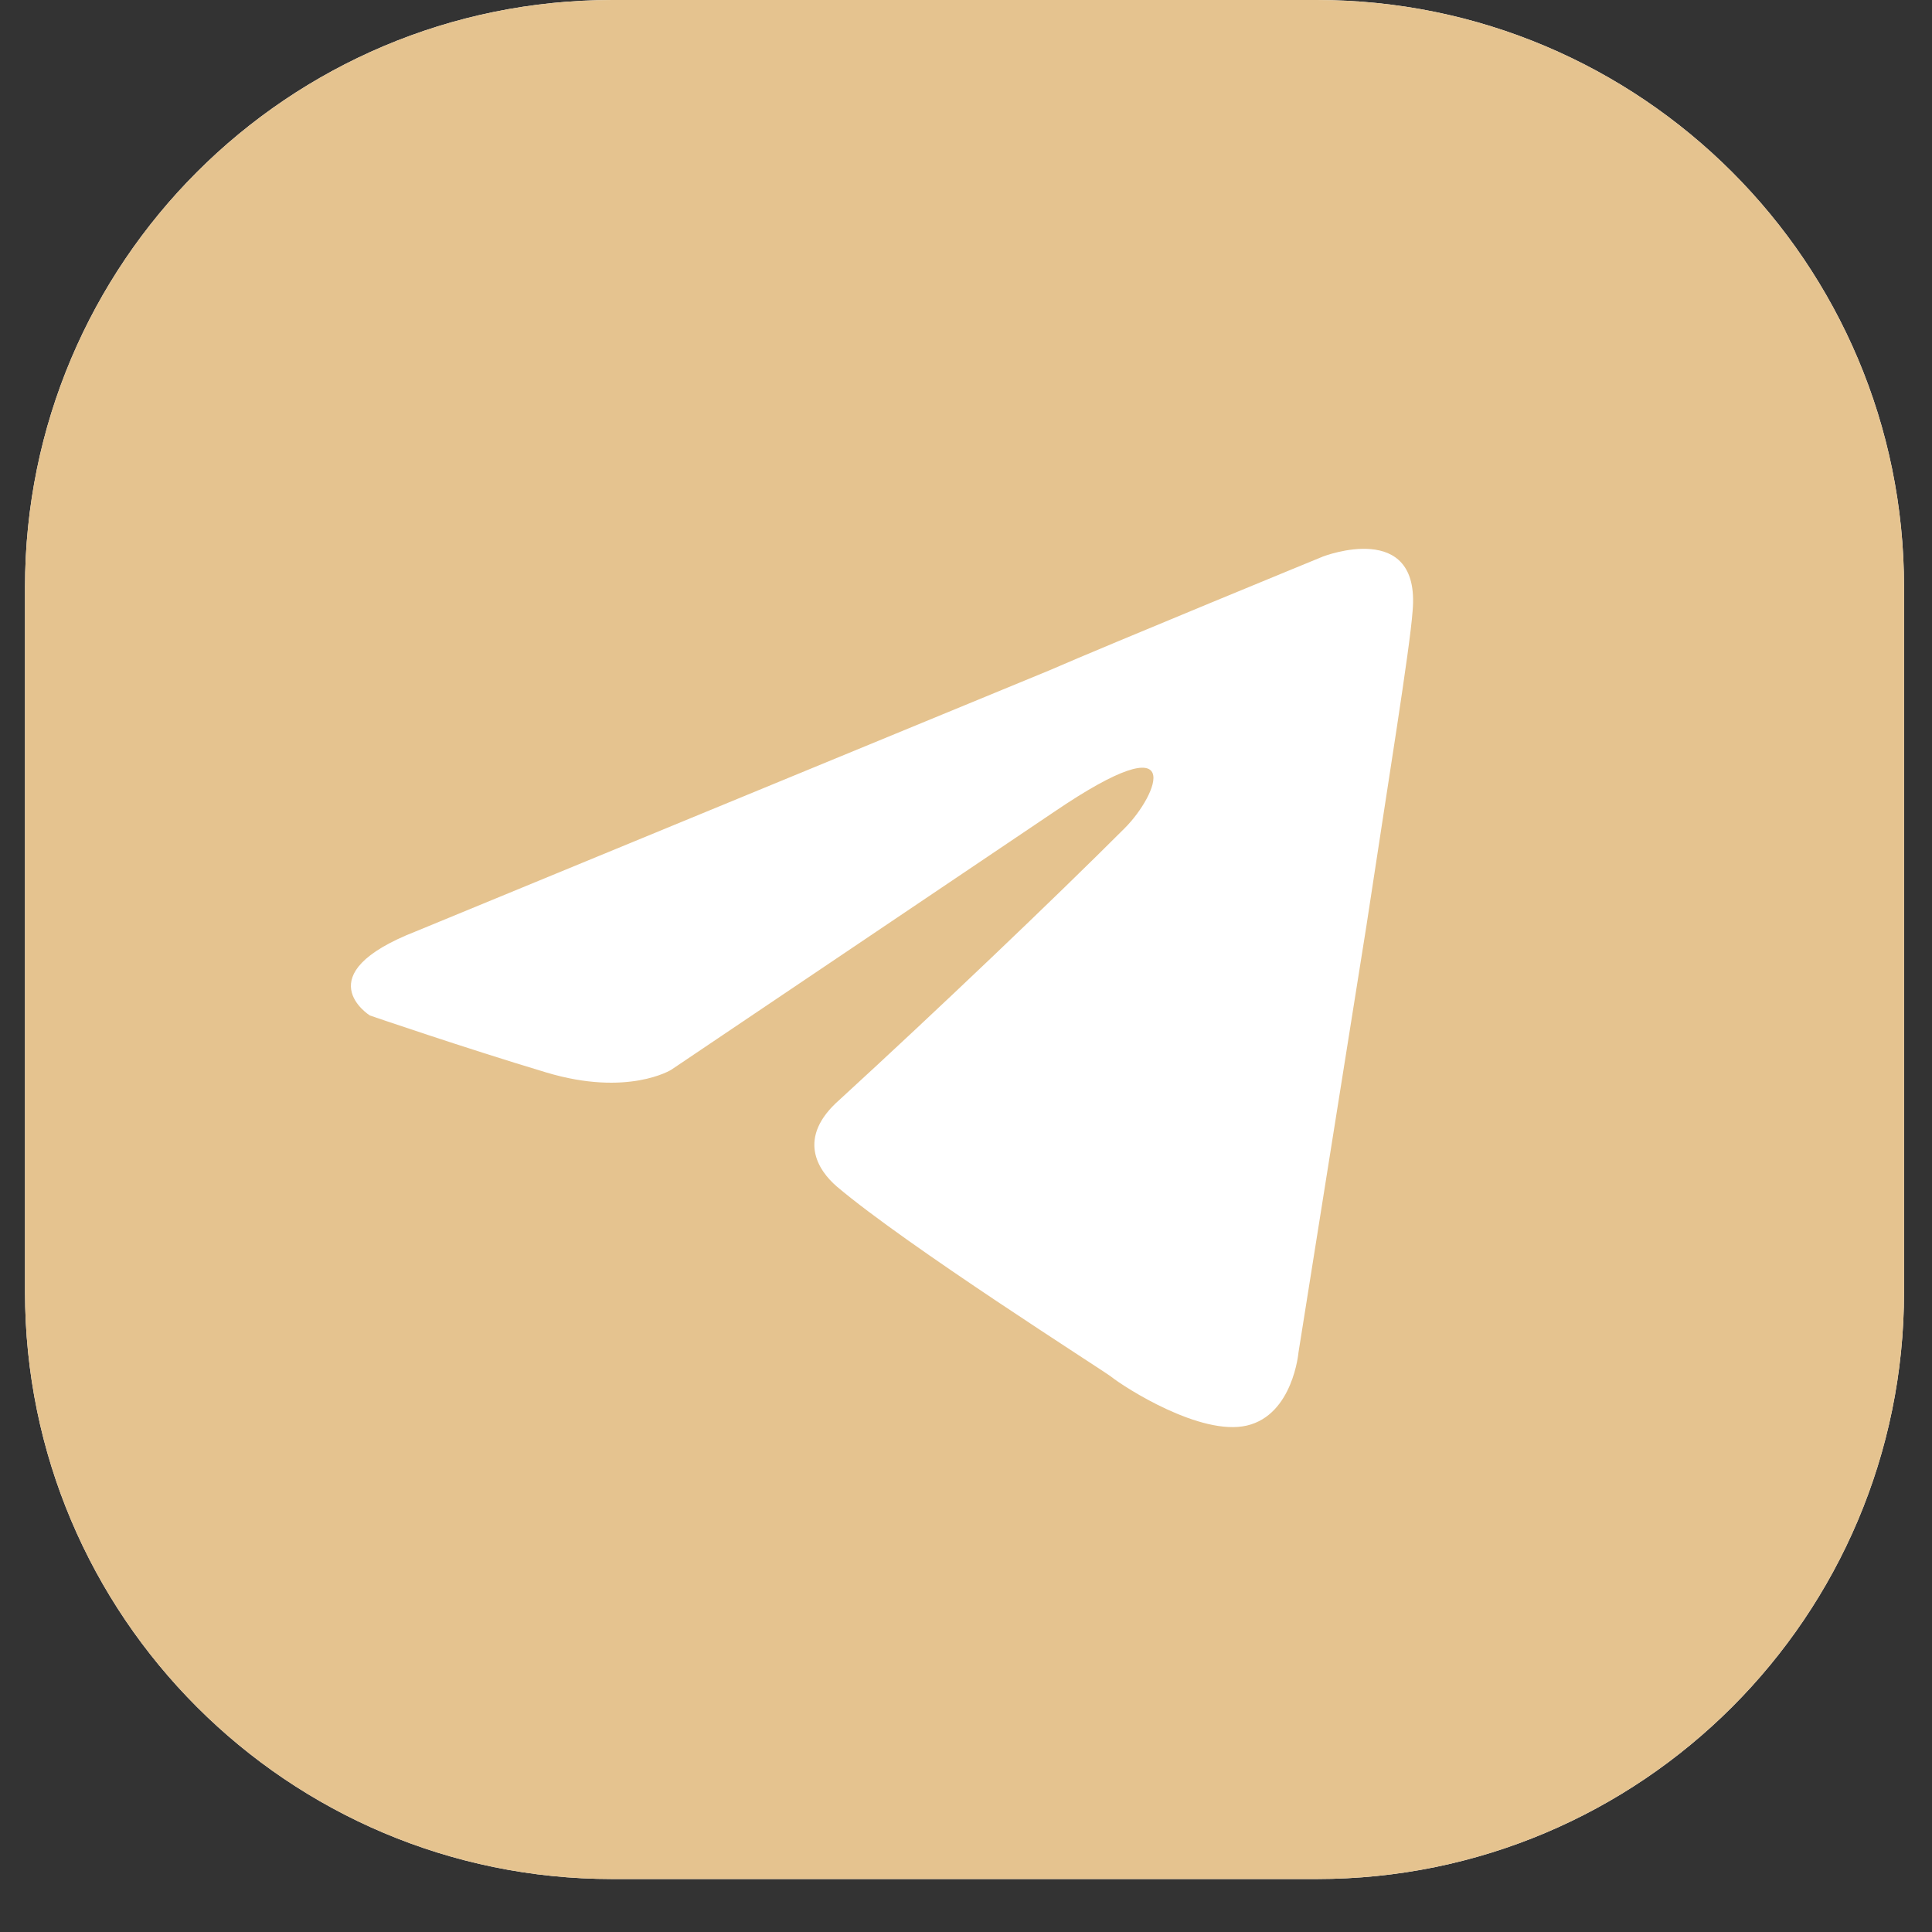
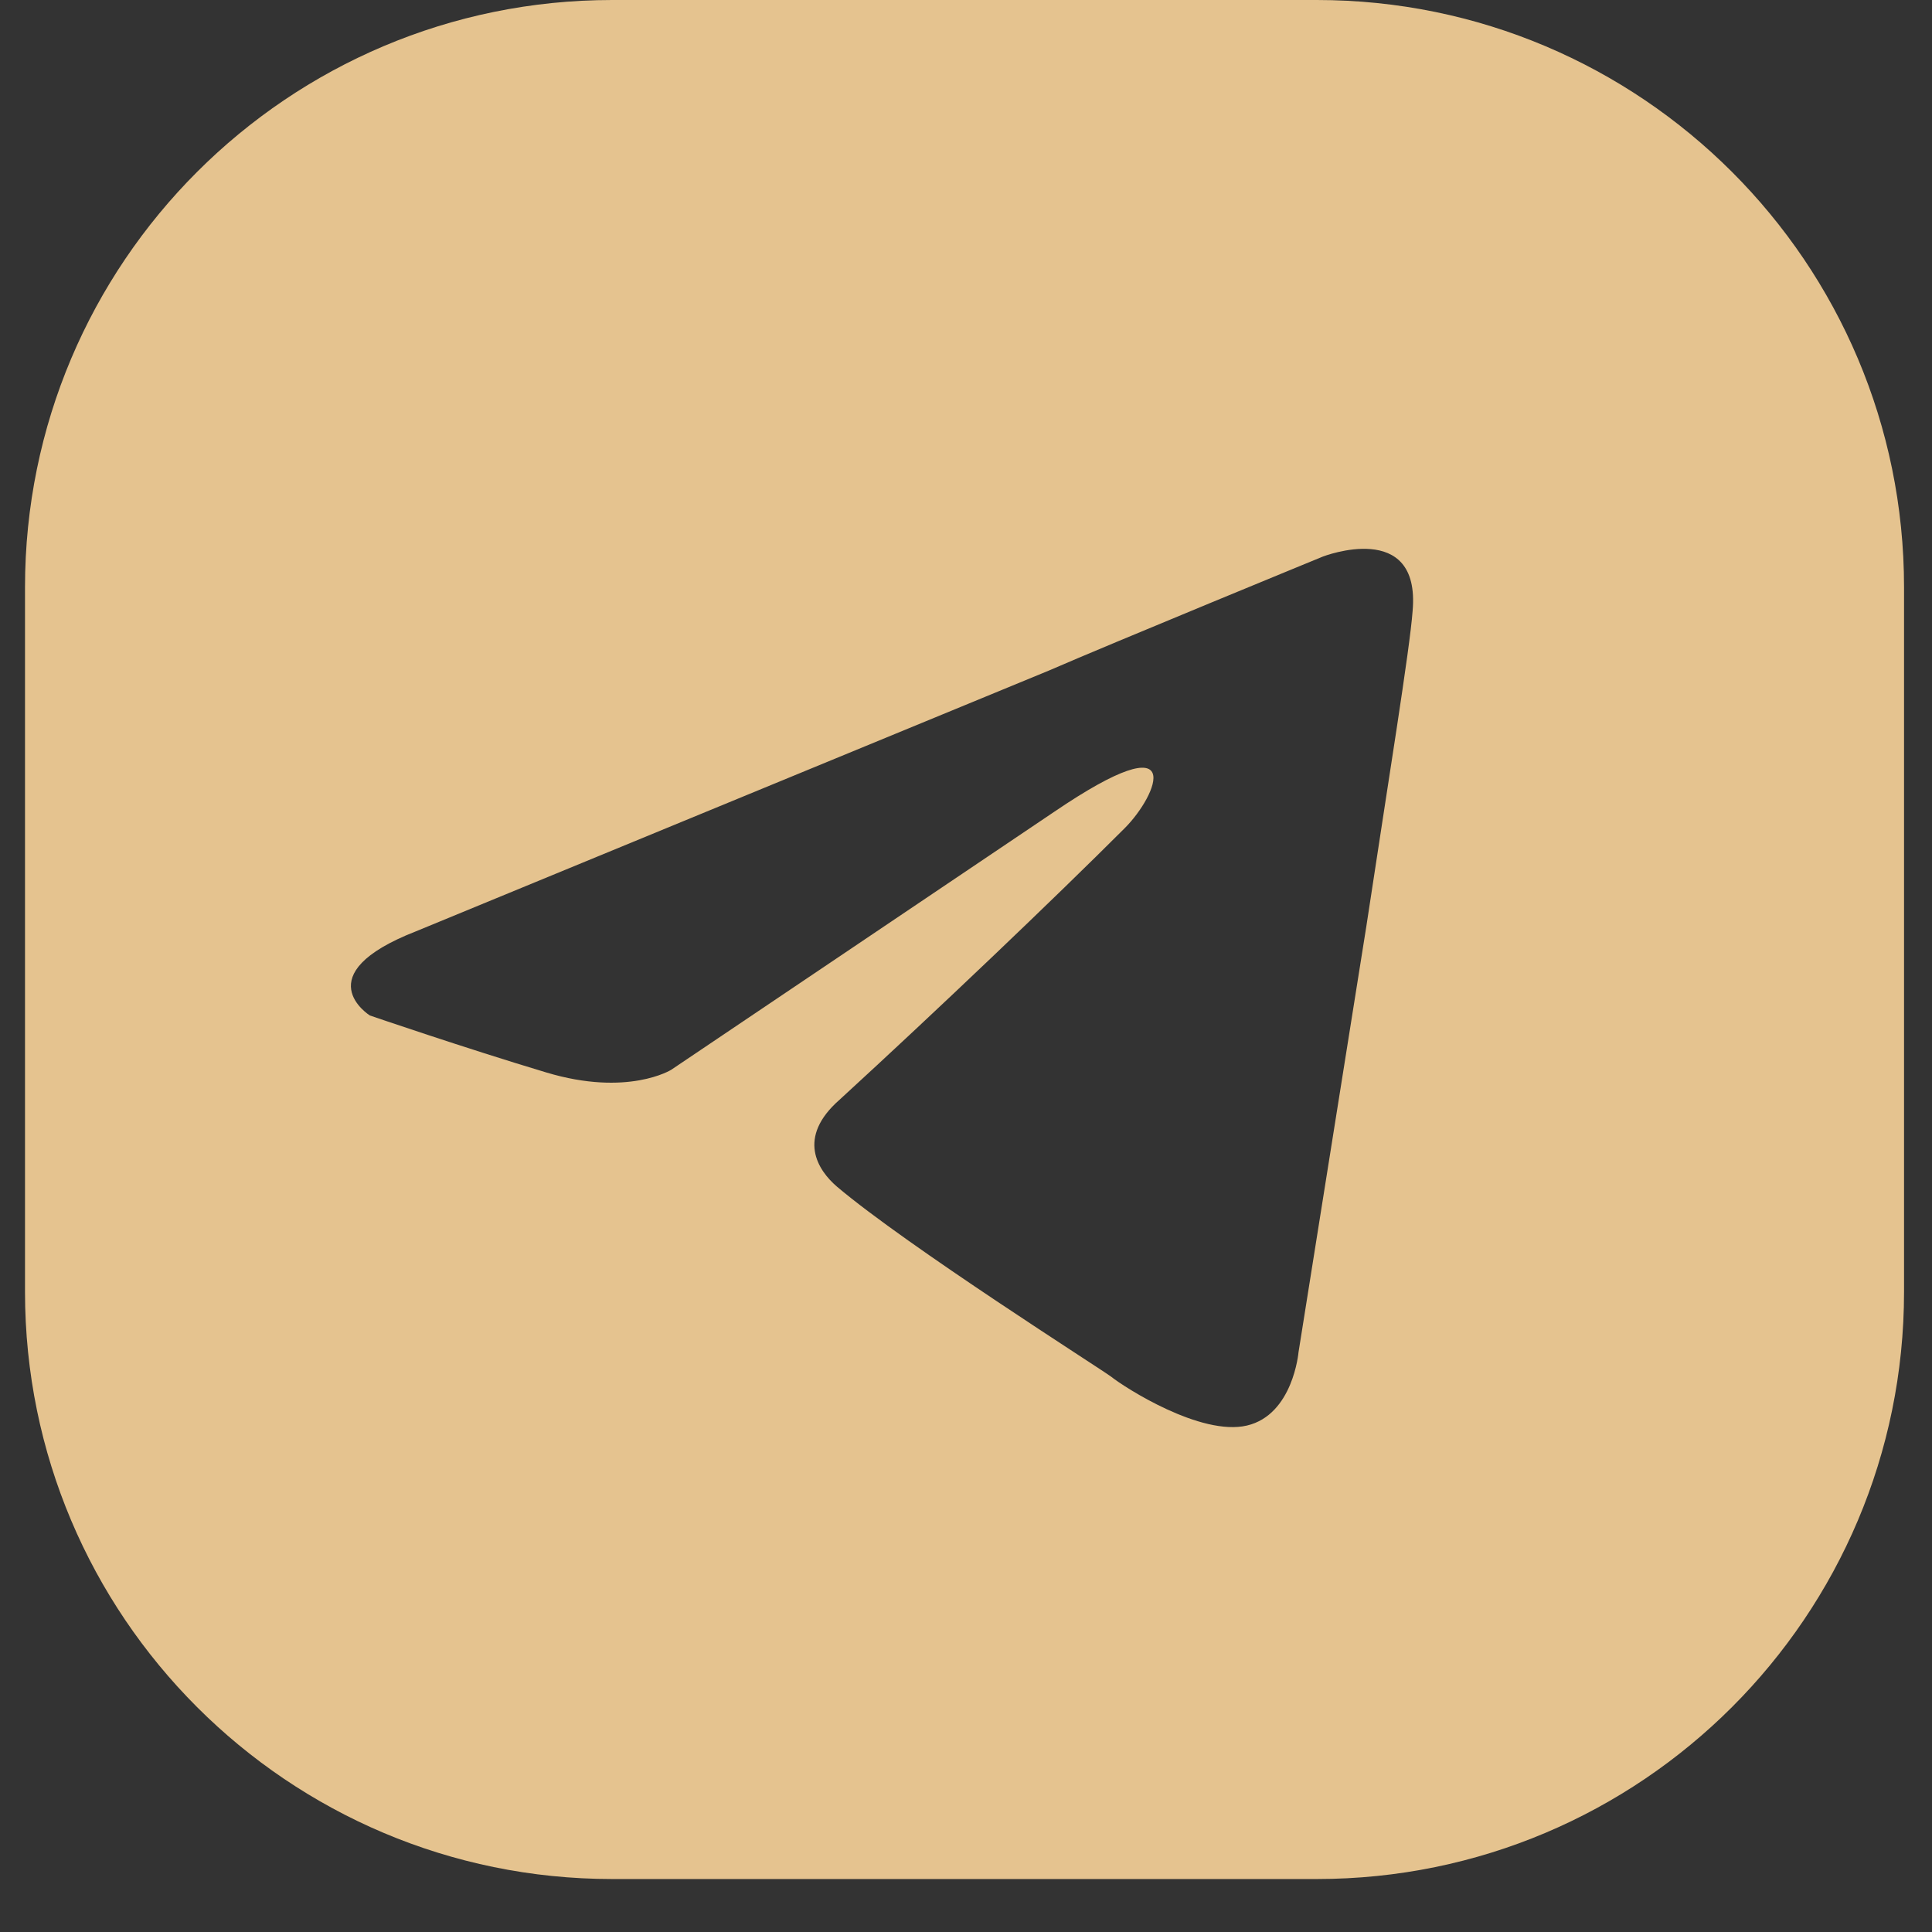
<svg xmlns="http://www.w3.org/2000/svg" width="36" height="36" viewBox="0 0 36 36" fill="none">
  <rect x="0" y="0" width="36" height="36" fill="#333333" stroke="none" />
-   <path fill-rule="evenodd" clip-rule="evenodd" d="M24.537 35.013H11.407C5.365 35.013 0.466 30.114 0.466 24.072V10.942C0.466 4.899 5.365 0 11.407 0H24.537C30.58 0 35.479 4.899 35.479 10.942V24.072C35.479 30.115 30.581 35.013 24.537 35.013Z" fill="white" />
  <path d="M24.537 0H11.407C5.365 0 0.466 4.899 0.466 10.942V24.072C0.466 30.114 5.365 35.013 11.407 35.013H24.537C30.58 35.013 35.479 30.114 35.479 24.072V10.942C35.479 4.899 30.581 0 24.537 0ZM26.322 11.384C26.271 12.093 25.866 14.572 25.461 17.253L24.196 25.197C24.196 25.197 24.095 26.361 23.235 26.563C22.375 26.765 20.958 25.855 20.705 25.653C20.503 25.501 16.91 23.224 15.595 22.111C15.241 21.807 14.836 21.2 15.645 20.491C17.467 18.821 19.642 16.747 20.958 15.431C21.566 14.824 22.173 13.408 19.642 15.128L12.507 19.934C12.507 19.934 11.698 20.44 10.18 19.984C8.662 19.529 6.892 18.922 6.892 18.922C6.892 18.922 5.677 18.163 7.753 17.353L19.542 12.496C20.706 11.99 24.652 10.37 24.652 10.37C24.652 10.37 26.474 9.664 26.322 11.384Z" fill="#E5C38F" />
</svg>